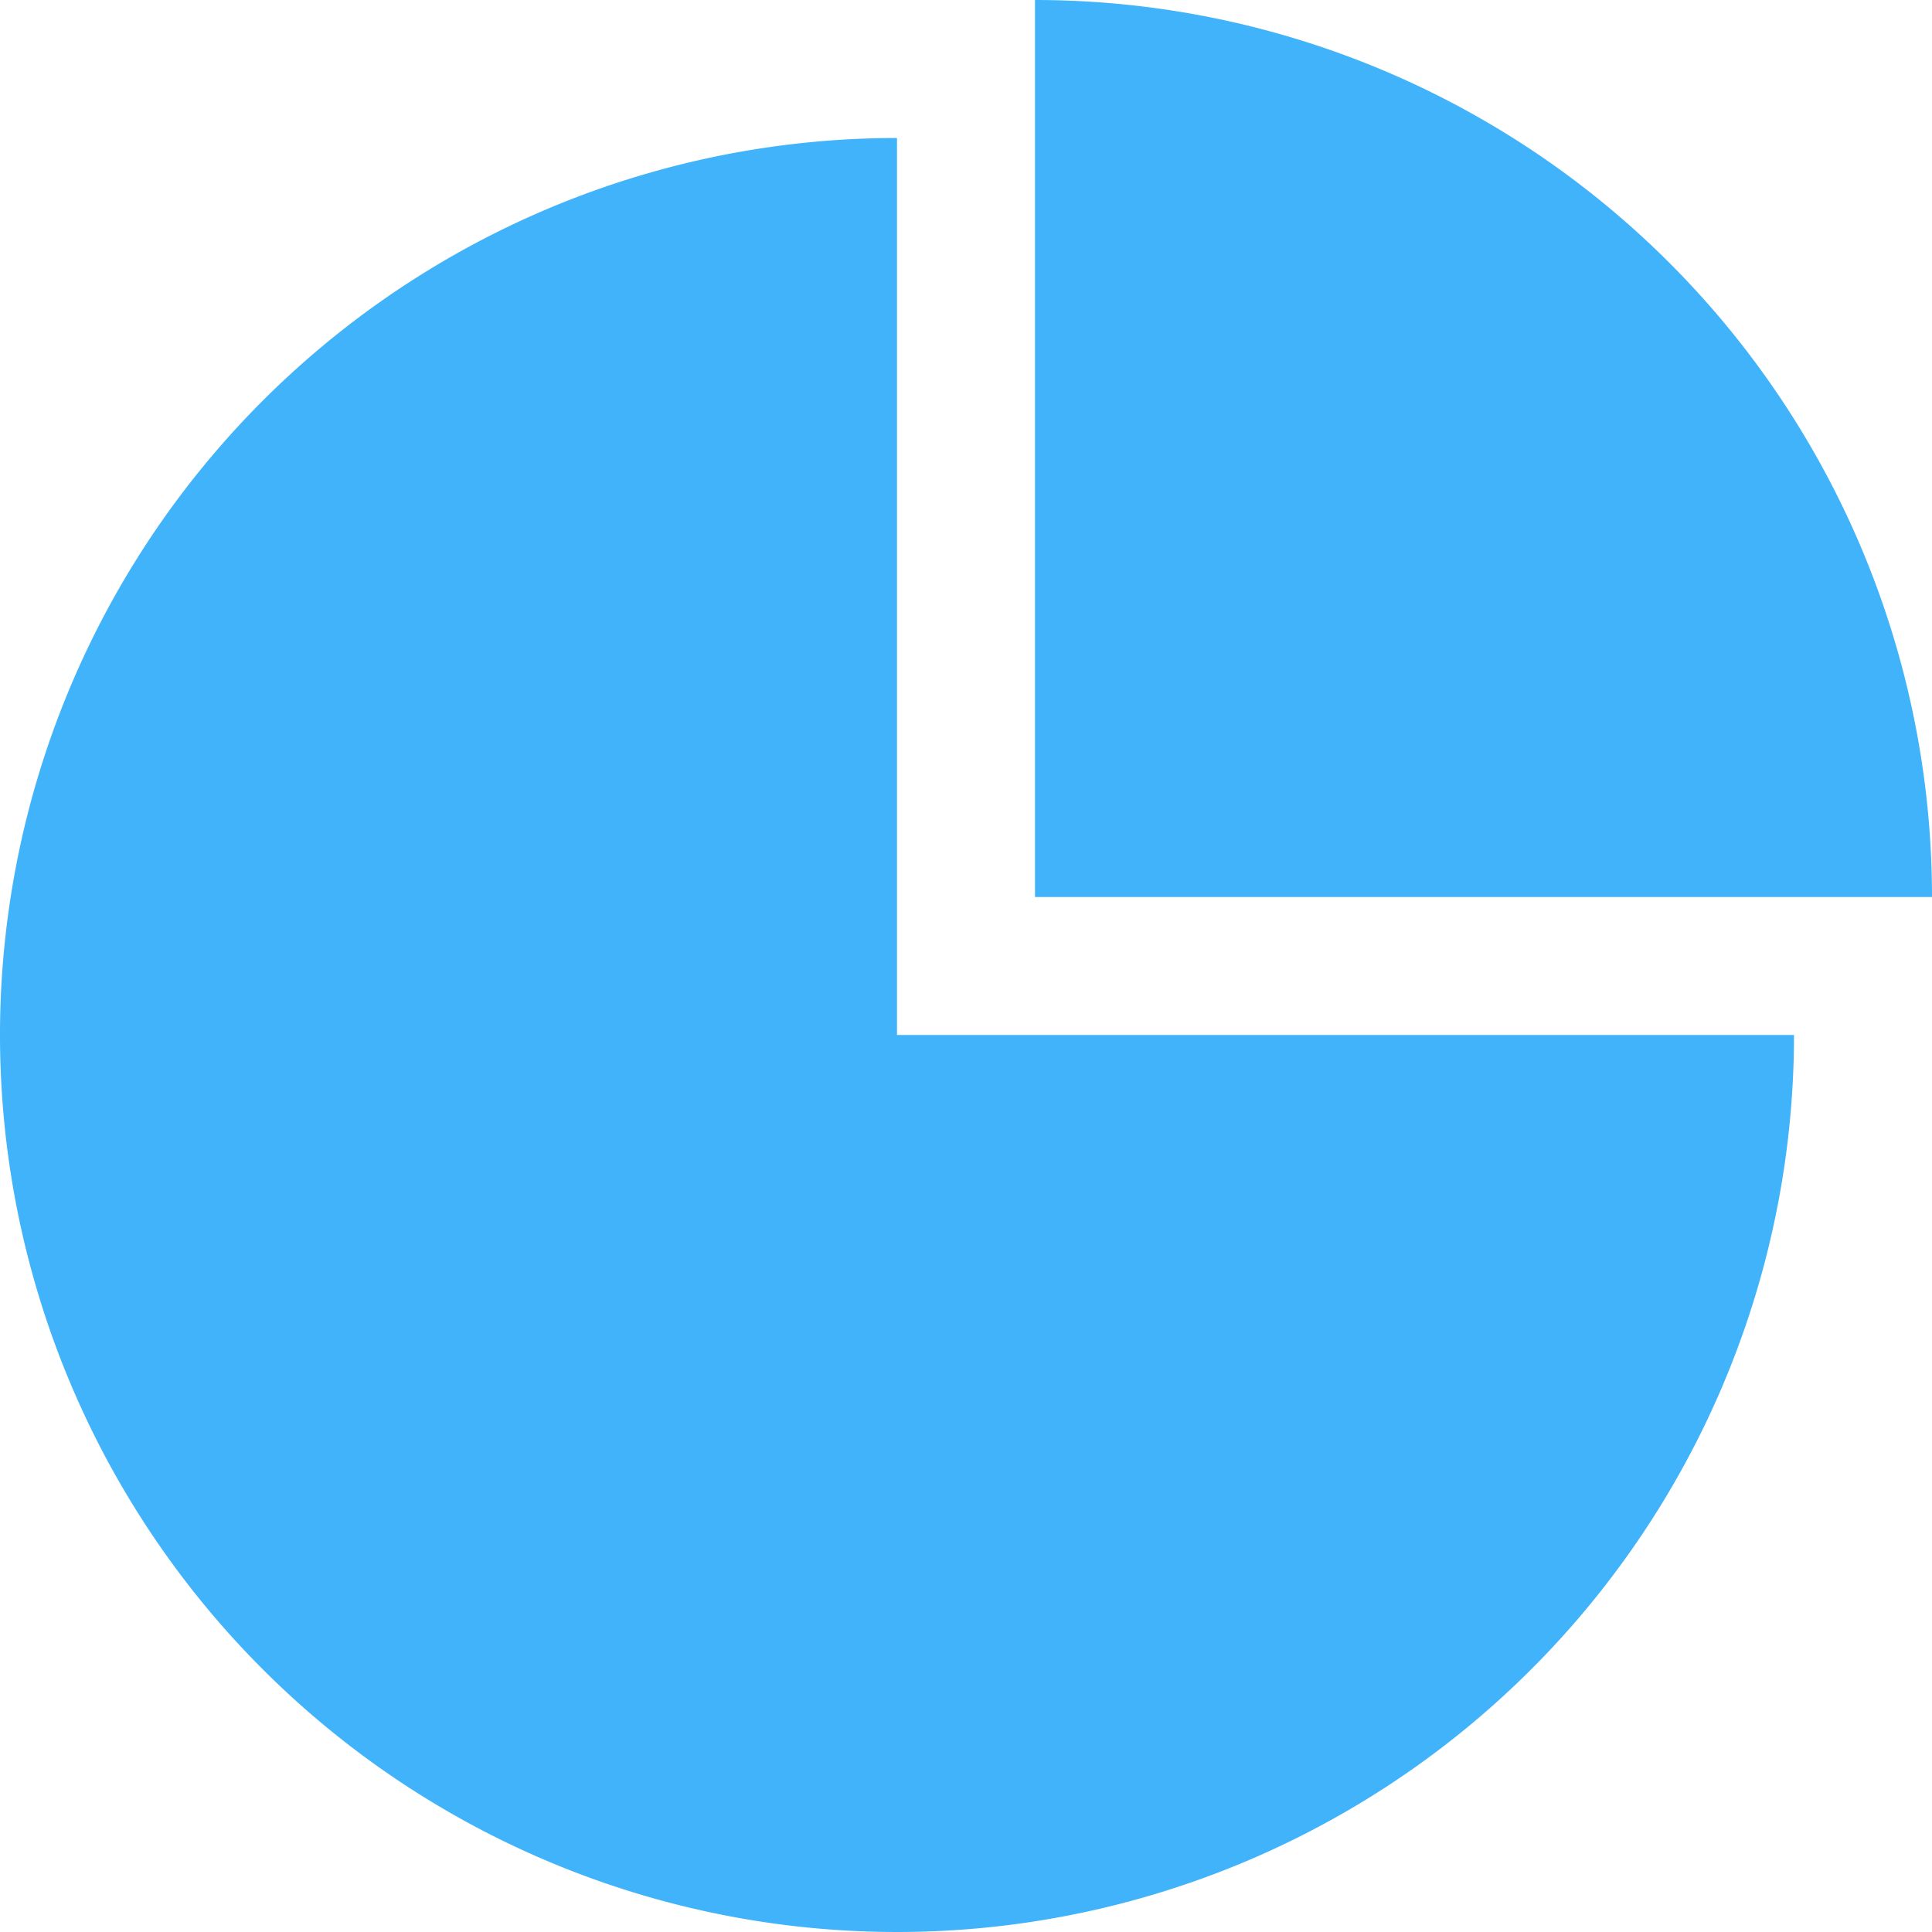
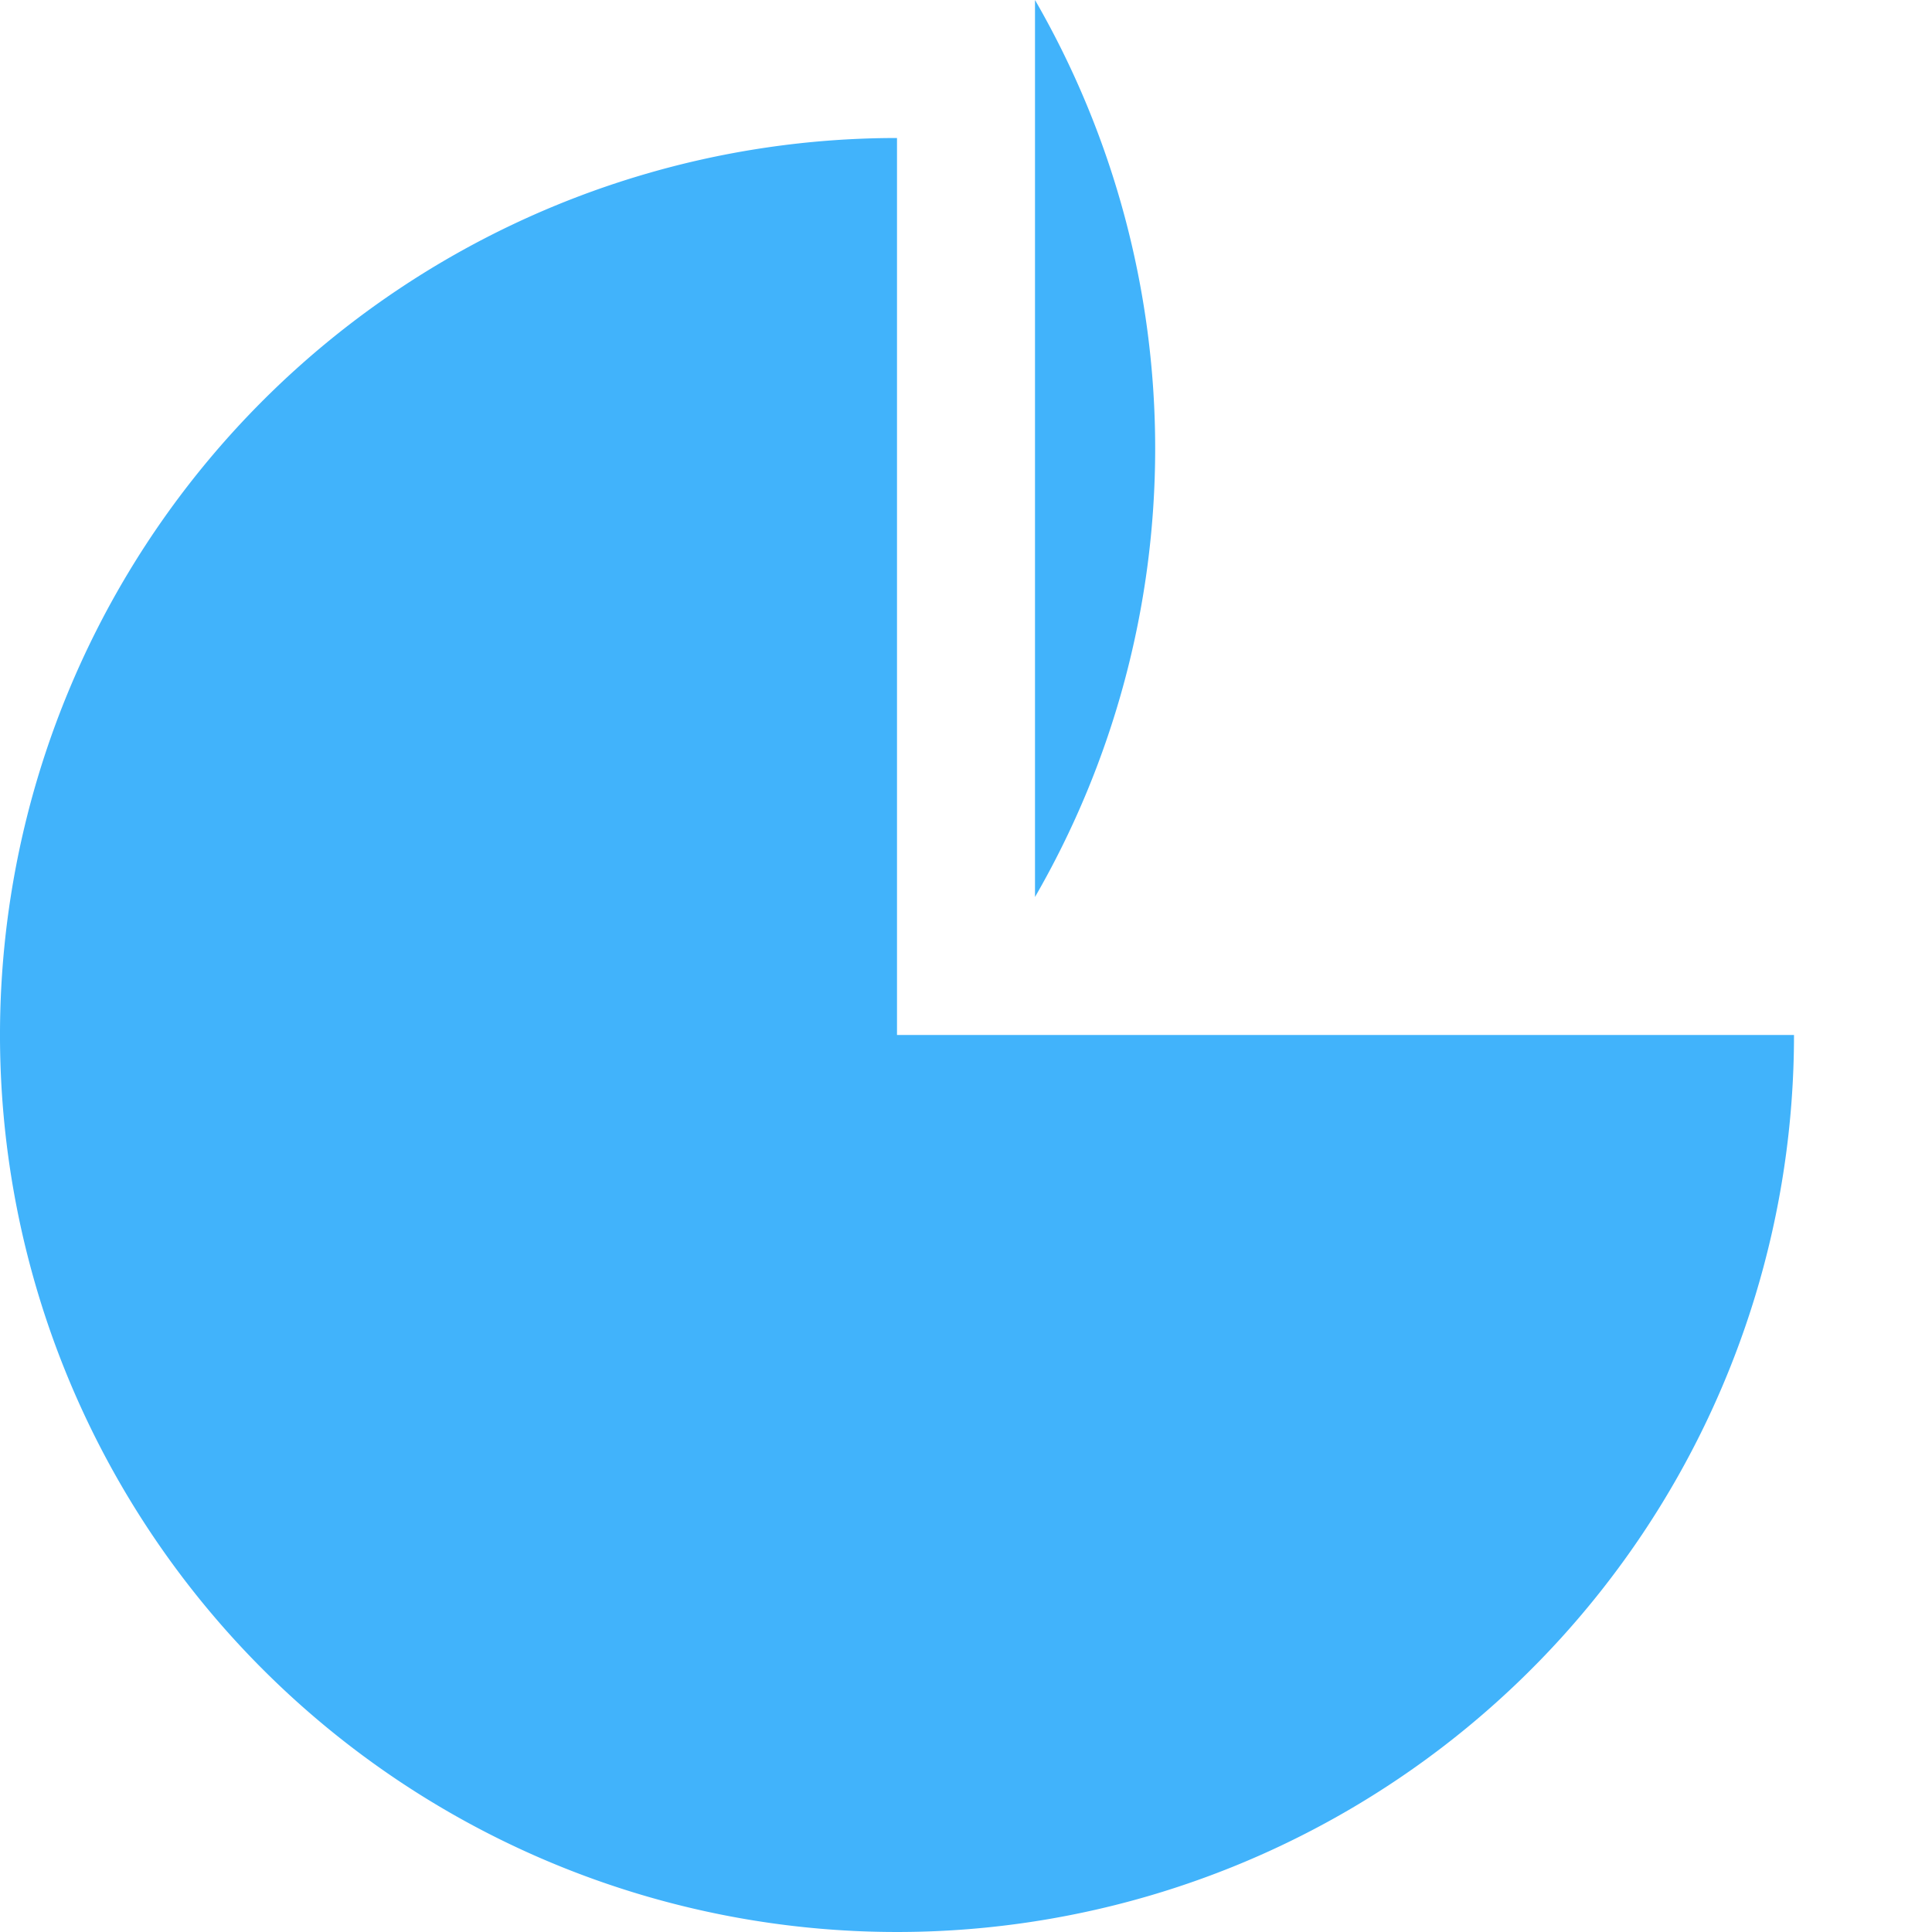
<svg xmlns="http://www.w3.org/2000/svg" width="56" height="56" viewBox="0 0 56 56">
-   <path id="Path_29" data-name="Path 29" d="M223,406h26a26,26,0,1,1-26-26Zm4-30v26h26A26,26,0,0,0,227,376Z" transform="translate(-197 -376)" fill="#41b3fb" />
+   <path id="Path_29" data-name="Path 29" d="M223,406h26a26,26,0,1,1-26-26Zm4-30v26A26,26,0,0,0,227,376Z" transform="translate(-197 -376)" fill="#41b3fb" />
</svg>